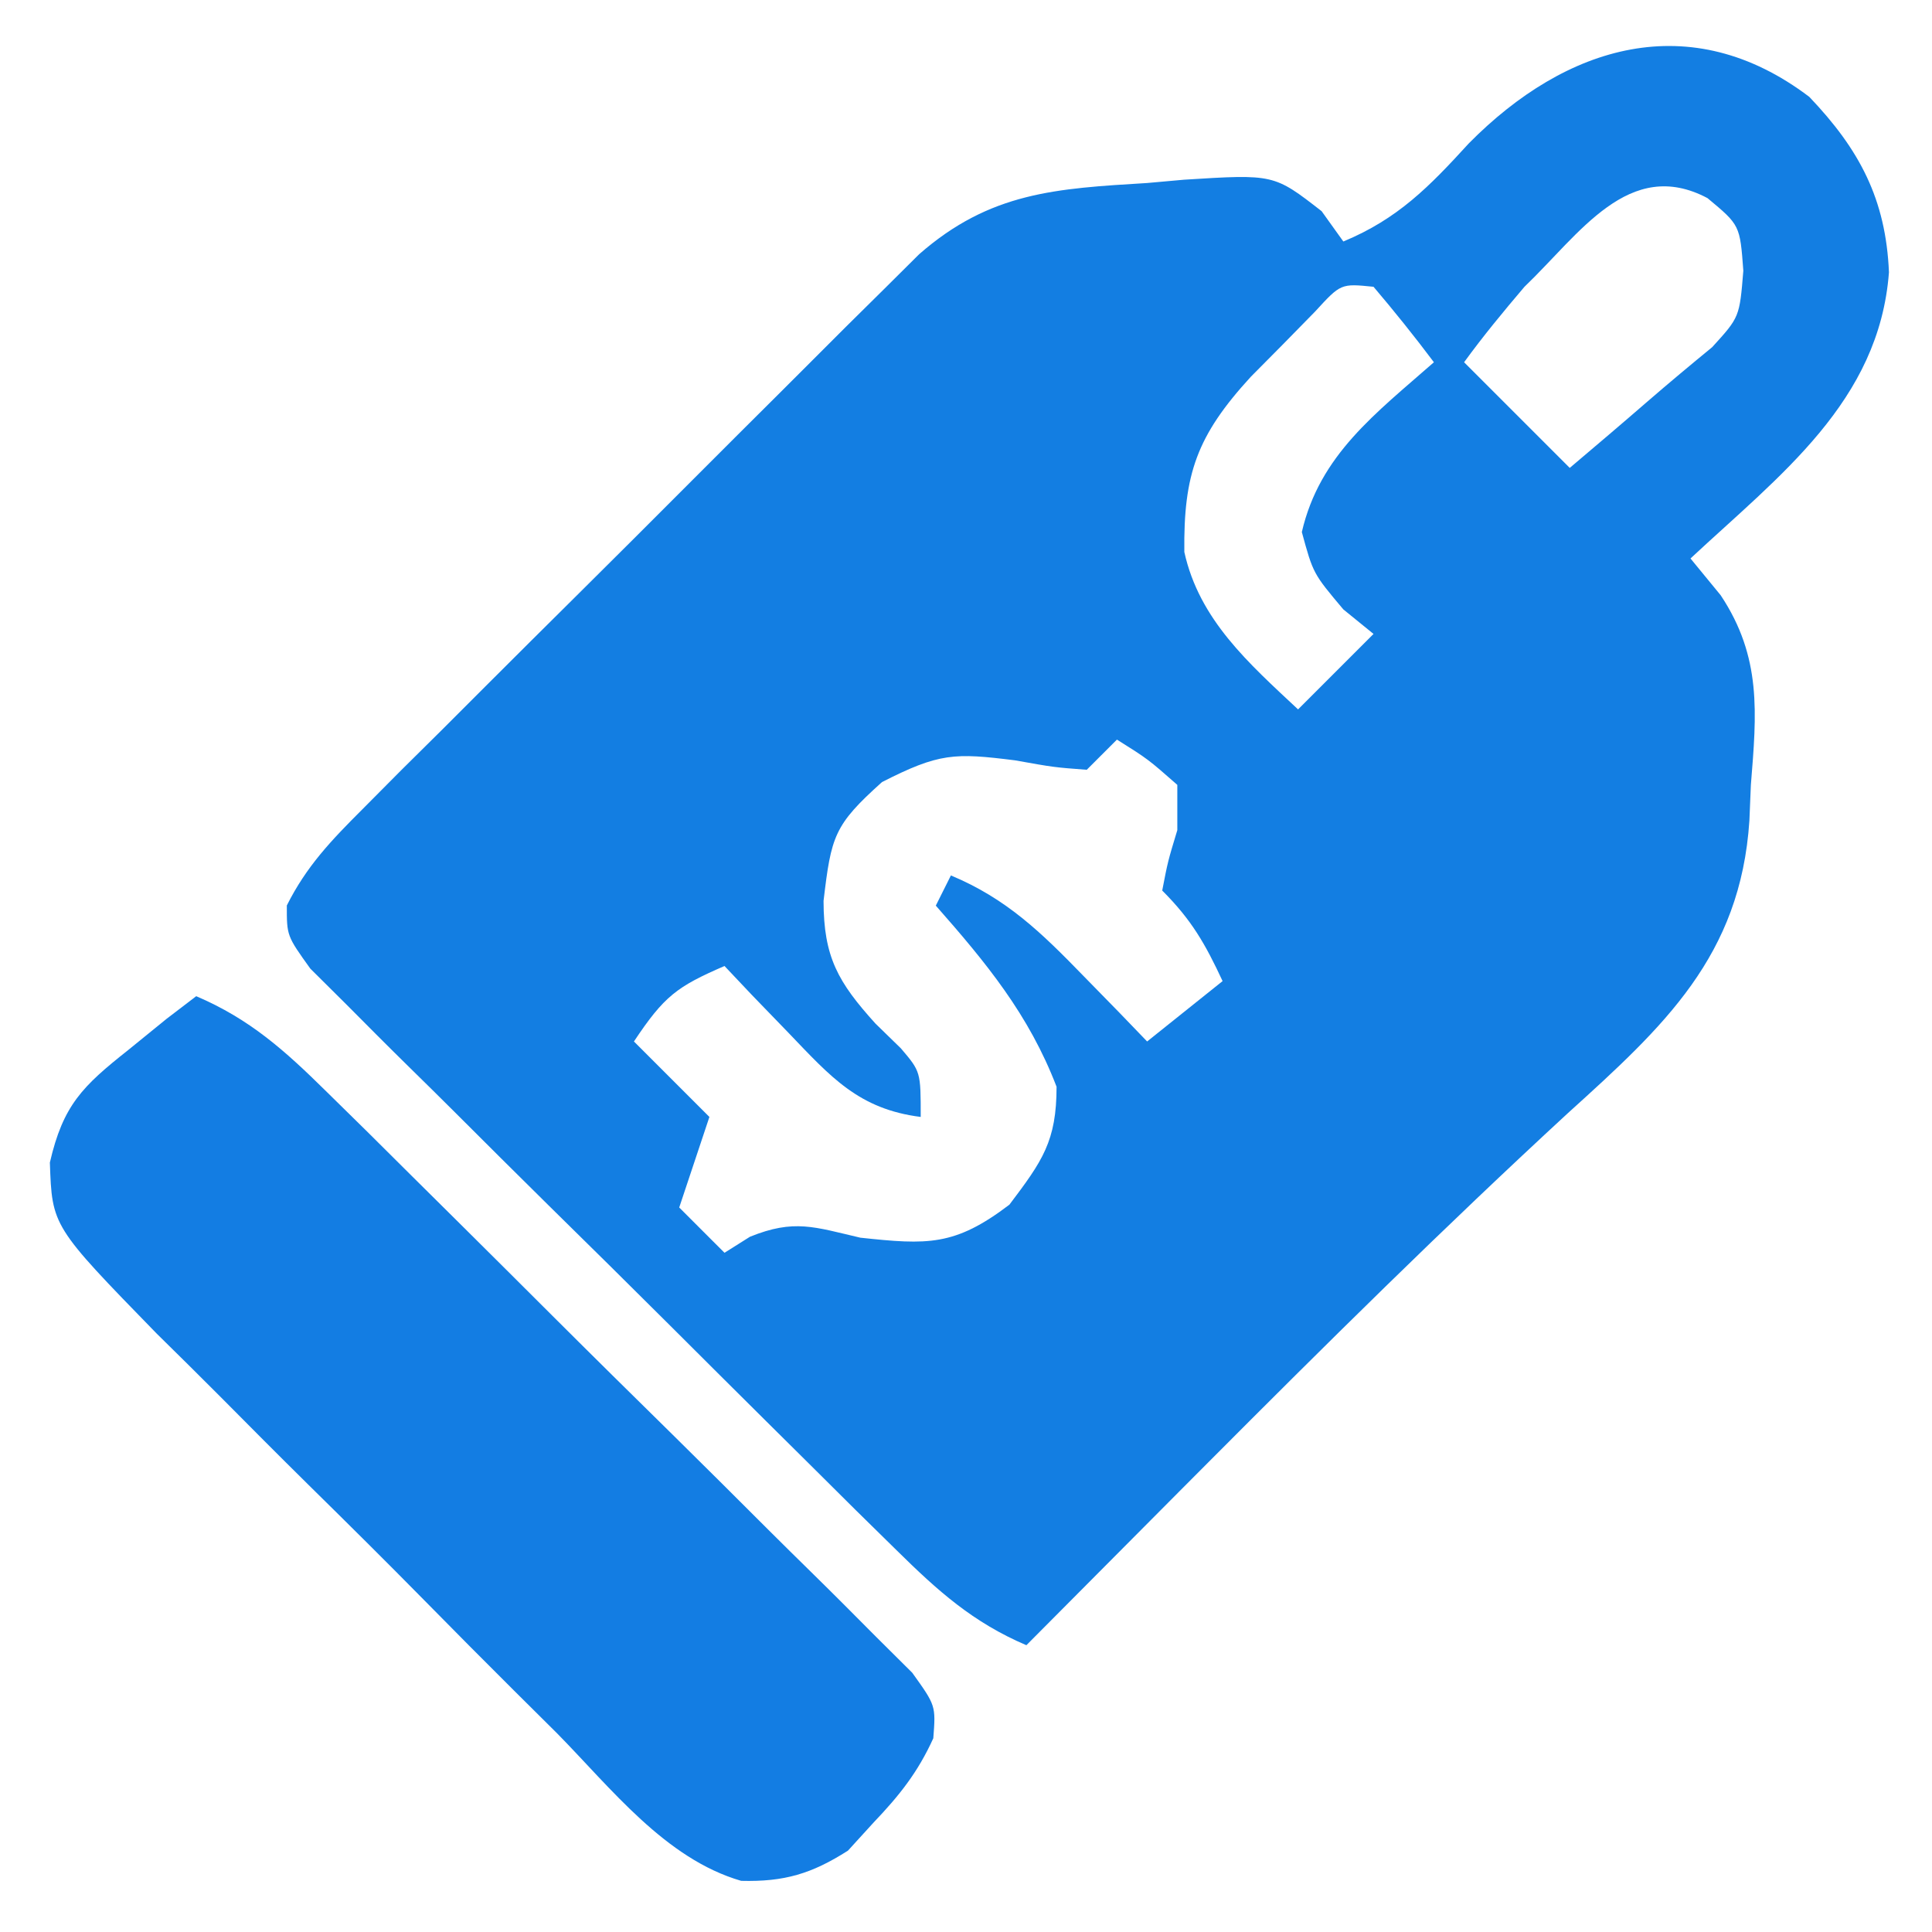
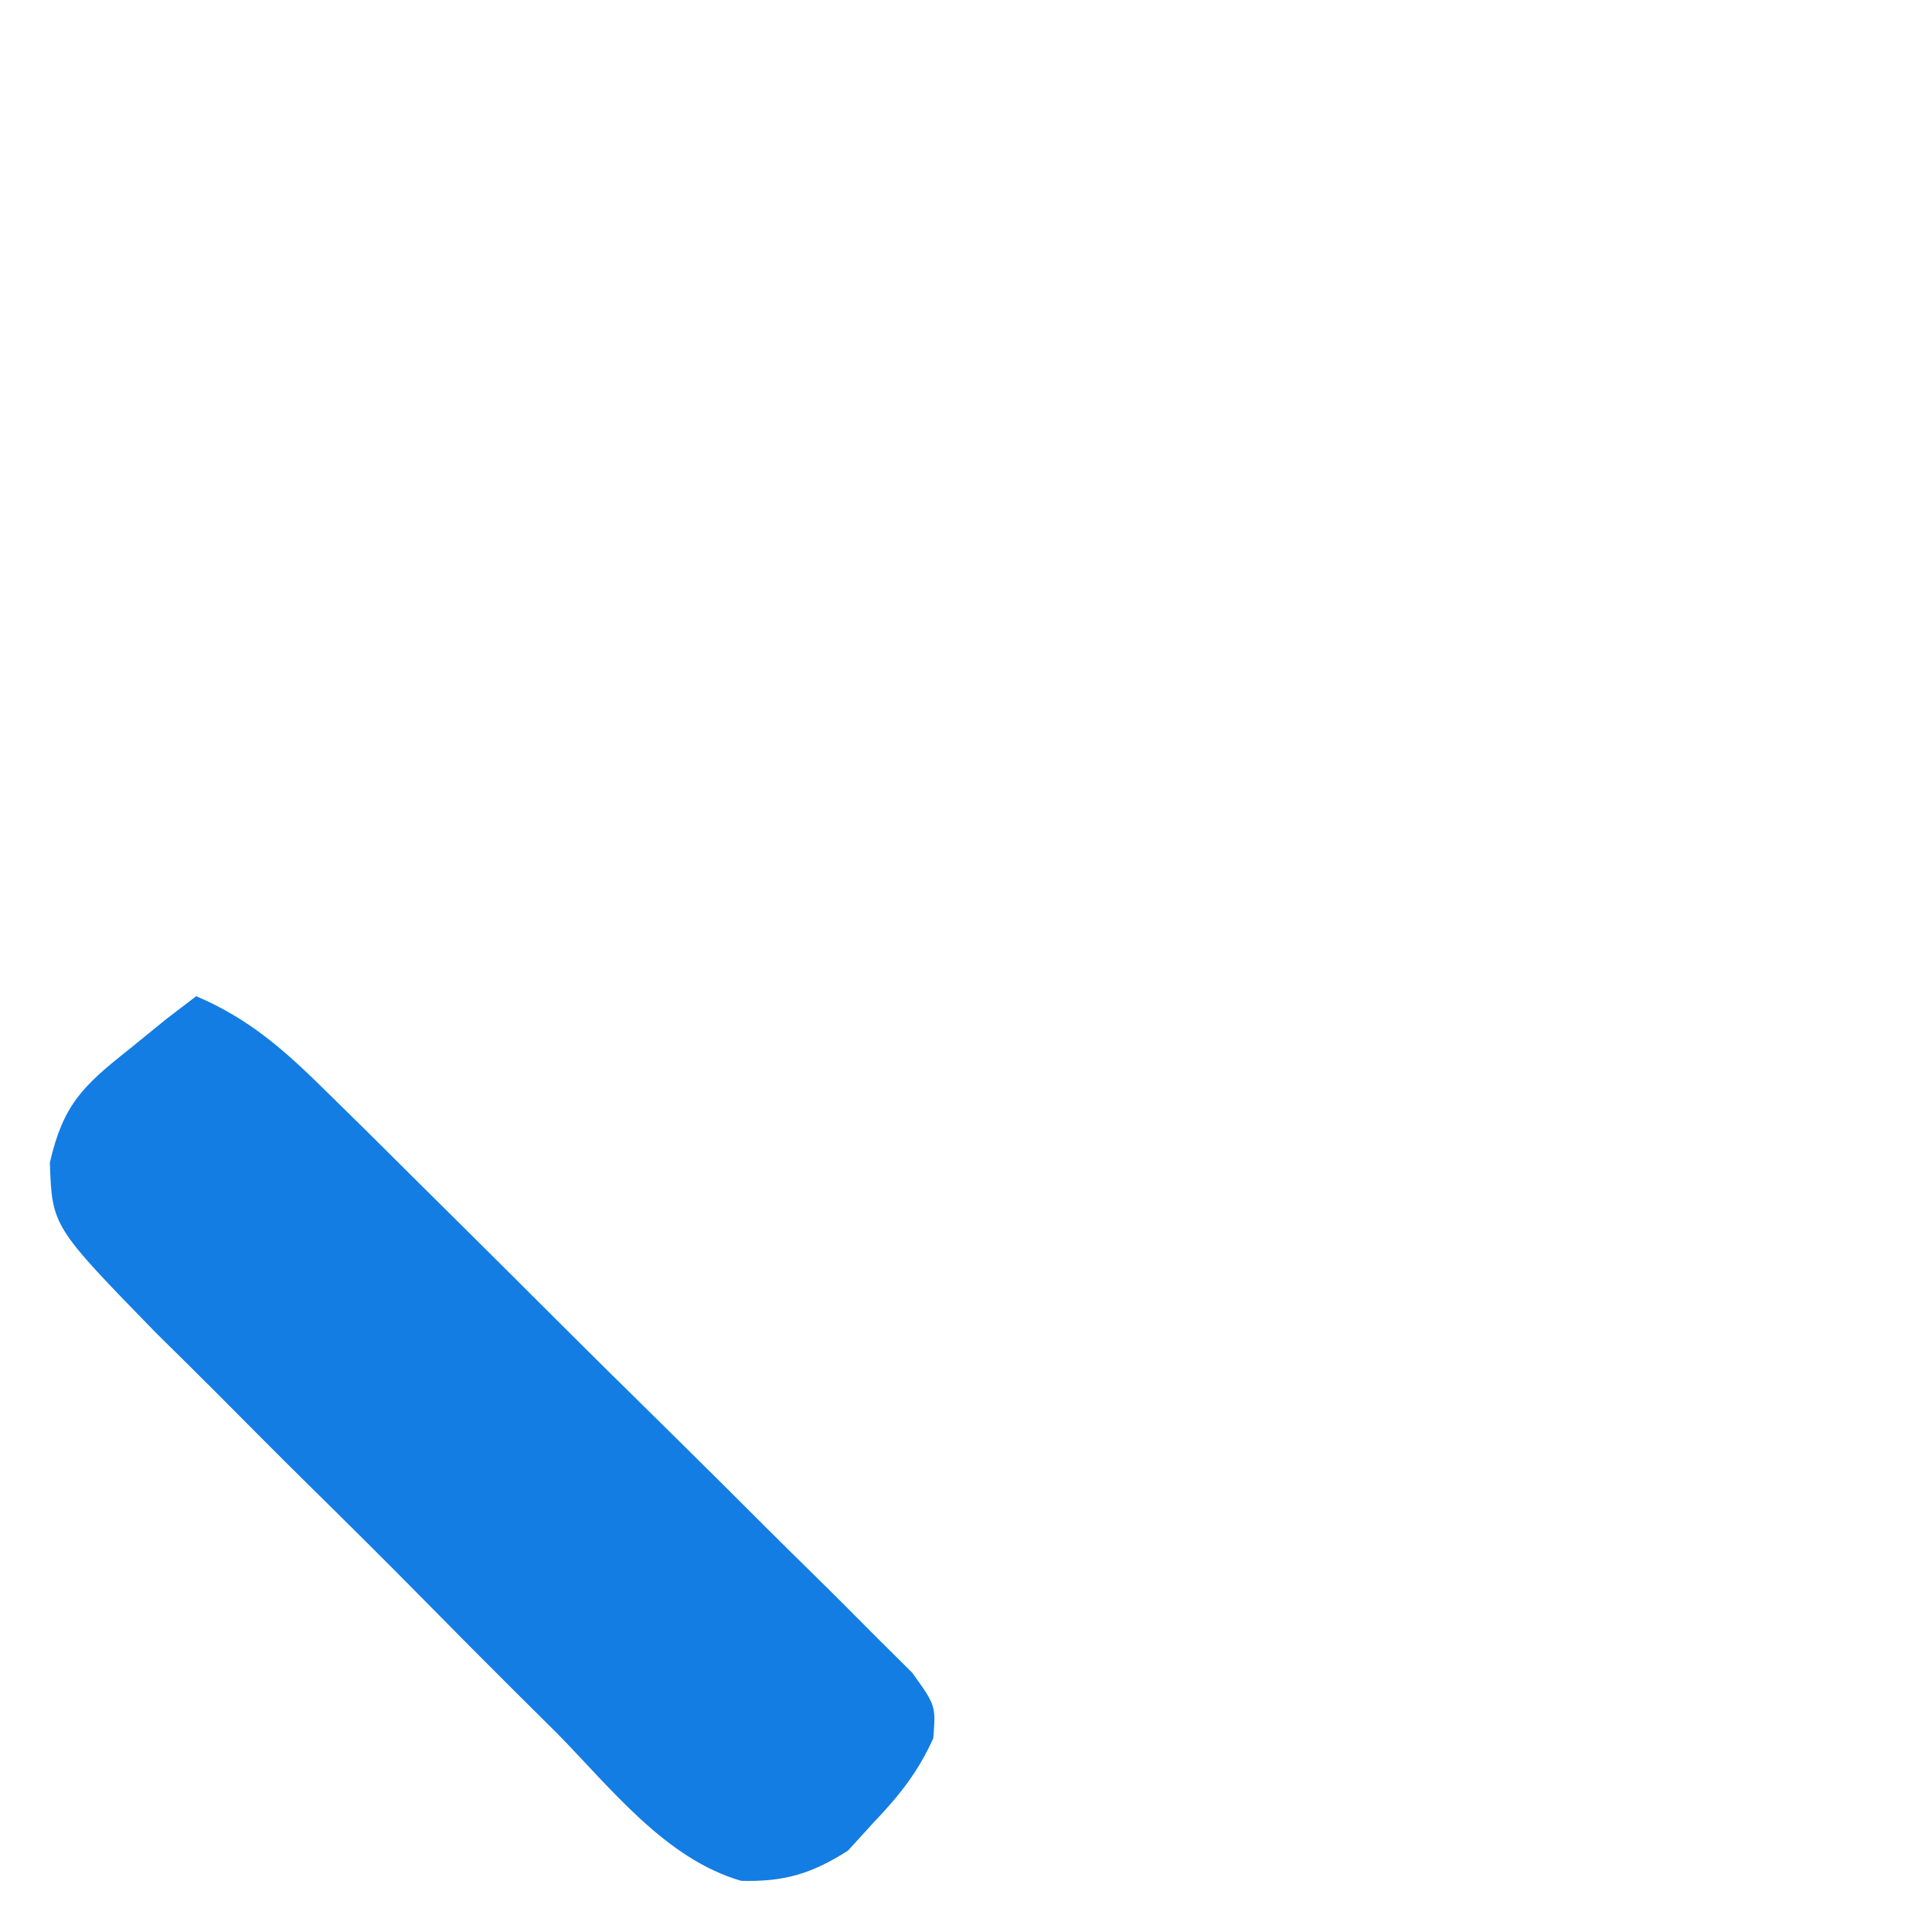
<svg xmlns="http://www.w3.org/2000/svg" version="1.1" width="128" height="128">
-   <path d="M0 0 C3.324 3.483 5.073 6.777 5.277 11.621 C4.629 20.191 -1.945 25.056 -7.871 30.582 C-6.881 31.789 -6.881 31.789 -5.871 33.02 C-3.144 37.125 -3.486 40.817 -3.871 45.582 C-3.903 46.363 -3.936 47.144 -3.969 47.949 C-4.559 56.936 -9.629 61.571 -15.996 67.332 C-24.184 74.878 -32.077 82.695 -39.934 90.582 C-40.526 91.176 -41.118 91.77 -41.728 92.382 C-45.112 95.779 -48.493 99.179 -51.871 102.582 C-55.42 101.066 -57.735 98.987 -60.472 96.288 C-61.376 95.4 -62.28 94.512 -63.211 93.597 C-64.188 92.626 -65.165 91.655 -66.141 90.684 C-67.146 89.687 -68.152 88.691 -69.157 87.694 C-71.26 85.608 -73.358 83.518 -75.454 81.425 C-78.144 78.741 -80.849 76.073 -83.559 73.409 C-85.639 71.358 -87.708 69.297 -89.774 67.232 C-90.767 66.243 -91.764 65.258 -92.765 64.278 C-94.161 62.909 -95.54 61.522 -96.917 60.135 C-97.707 59.351 -98.496 58.566 -99.31 57.758 C-100.871 55.582 -100.871 55.582 -100.868 53.571 C-99.564 50.97 -97.934 49.271 -95.874 47.212 C-95.026 46.358 -94.178 45.504 -93.304 44.624 C-92.382 43.71 -91.459 42.797 -90.508 41.855 C-89.554 40.902 -88.601 39.949 -87.649 38.995 C-85.652 36.998 -83.65 35.006 -81.644 33.019 C-79.076 30.474 -76.52 27.918 -73.967 25.359 C-72.001 23.388 -70.029 21.423 -68.055 19.46 C-66.653 18.063 -65.254 16.663 -63.855 15.262 C-62.997 14.414 -62.14 13.566 -61.257 12.693 C-60.505 11.945 -59.753 11.198 -58.978 10.428 C-54.269 6.302 -49.893 6.073 -43.871 5.707 C-43.064 5.635 -42.257 5.563 -41.426 5.488 C-35.472 5.115 -35.472 5.115 -32.309 7.574 C-31.834 8.237 -31.36 8.899 -30.871 9.582 C-27.25 8.078 -25.185 5.956 -22.559 3.082 C-16.123 -3.437 -7.871 -5.965 0 0 Z M-18.871 12.582 C-20.254 14.207 -21.616 15.856 -22.871 17.582 C-20.561 19.892 -18.251 22.202 -15.871 24.582 C-14.139 23.116 -12.409 21.648 -10.695 20.16 C-9.293 18.947 -7.868 17.759 -6.434 16.582 C-4.621 14.592 -4.621 14.592 -4.371 11.52 C-4.594 8.498 -4.594 8.498 -6.746 6.707 C-11.945 3.955 -15.235 9.104 -18.871 12.582 Z M-32.746 14.227 C-33.447 14.942 -34.149 15.657 -34.871 16.395 C-35.572 17.102 -36.274 17.81 -36.996 18.539 C-40.581 22.445 -41.465 25.003 -41.406 30.152 C-40.416 34.646 -37.142 37.52 -33.871 40.582 C-32.221 38.932 -30.571 37.282 -28.871 35.582 C-29.531 35.046 -30.191 34.51 -30.871 33.957 C-32.871 31.582 -32.871 31.582 -33.621 28.832 C-32.44 23.715 -28.721 20.968 -24.871 17.582 C-26.152 15.875 -27.489 14.208 -28.871 12.582 C-31.036 12.362 -31.036 12.362 -32.746 14.227 Z M-45.871 42.582 C-46.531 43.242 -47.191 43.902 -47.871 44.582 C-50.043 44.418 -50.043 44.418 -52.621 43.957 C-56.646 43.45 -57.652 43.47 -61.434 45.395 C-64.617 48.252 -64.798 48.963 -65.309 53.27 C-65.302 56.992 -64.35 58.653 -61.871 61.395 C-61.314 61.937 -60.757 62.48 -60.184 63.039 C-58.871 64.582 -58.871 64.582 -58.871 67.582 C-62.976 67.064 -64.828 64.936 -67.621 62.02 C-68.42 61.193 -69.22 60.367 -70.043 59.516 C-70.646 58.878 -71.25 58.239 -71.871 57.582 C-75.032 58.952 -75.864 59.571 -77.871 62.582 C-76.221 64.232 -74.571 65.882 -72.871 67.582 C-73.531 69.562 -74.191 71.542 -74.871 73.582 C-73.881 74.572 -72.891 75.562 -71.871 76.582 C-71.314 76.231 -70.757 75.881 -70.184 75.52 C-67.256 74.333 -65.921 74.873 -62.871 75.582 C-58.415 76.059 -56.615 76.148 -52.996 73.395 C-50.807 70.497 -49.871 69.187 -49.871 65.582 C-51.7 60.807 -54.535 57.369 -57.871 53.582 C-57.541 52.922 -57.211 52.262 -56.871 51.582 C-53.19 53.118 -50.883 55.364 -48.121 58.207 C-47.322 59.024 -46.523 59.842 -45.699 60.684 C-45.096 61.31 -44.493 61.937 -43.871 62.582 C-42.221 61.262 -40.571 59.942 -38.871 58.582 C-40.023 56.114 -40.919 54.534 -42.871 52.582 C-42.496 50.645 -42.496 50.645 -41.871 48.582 C-41.871 47.592 -41.871 46.602 -41.871 45.582 C-43.811 43.877 -43.811 43.877 -45.871 42.582 Z " fill="#137EE2" transform="translate(119.871,6.418)" />
  <path d="M0 0 C3.549 1.516 5.864 3.595 8.601 6.294 C9.505 7.182 10.409 8.07 11.34 8.985 C12.317 9.956 13.293 10.927 14.27 11.898 C15.275 12.895 16.281 13.891 17.286 14.888 C19.389 16.974 21.487 19.064 23.583 21.157 C26.272 23.841 28.978 26.509 31.688 29.173 C33.768 31.224 35.837 33.285 37.902 35.35 C38.896 36.339 39.893 37.324 40.894 38.304 C42.29 39.673 43.668 41.06 45.046 42.447 C45.836 43.231 46.625 44.016 47.439 44.824 C49 47 49 47 48.834 49.164 C47.806 51.426 46.59 52.951 44.875 54.75 C44.316 55.364 43.756 55.977 43.18 56.609 C40.779 58.141 38.962 58.684 36.106 58.611 C31.075 57.152 27.481 52.466 23.91 48.84 C22.957 47.892 22.003 46.944 21.048 45.998 C19.054 44.014 17.073 42.018 15.1 40.013 C12.576 37.449 10.022 34.918 7.457 32.394 C5.482 30.445 3.524 28.479 1.571 26.508 C0.182 25.112 -1.22 23.731 -2.624 22.349 C-9.551 15.239 -9.551 15.239 -9.696 11.021 C-8.819 7.216 -7.537 5.967 -4.5 3.562 C-3.665 2.883 -2.829 2.204 -1.969 1.504 C-1.319 1.008 -0.669 0.511 0 0 Z " fill="#137DE3" transform="translate(13,66)" />
</svg>